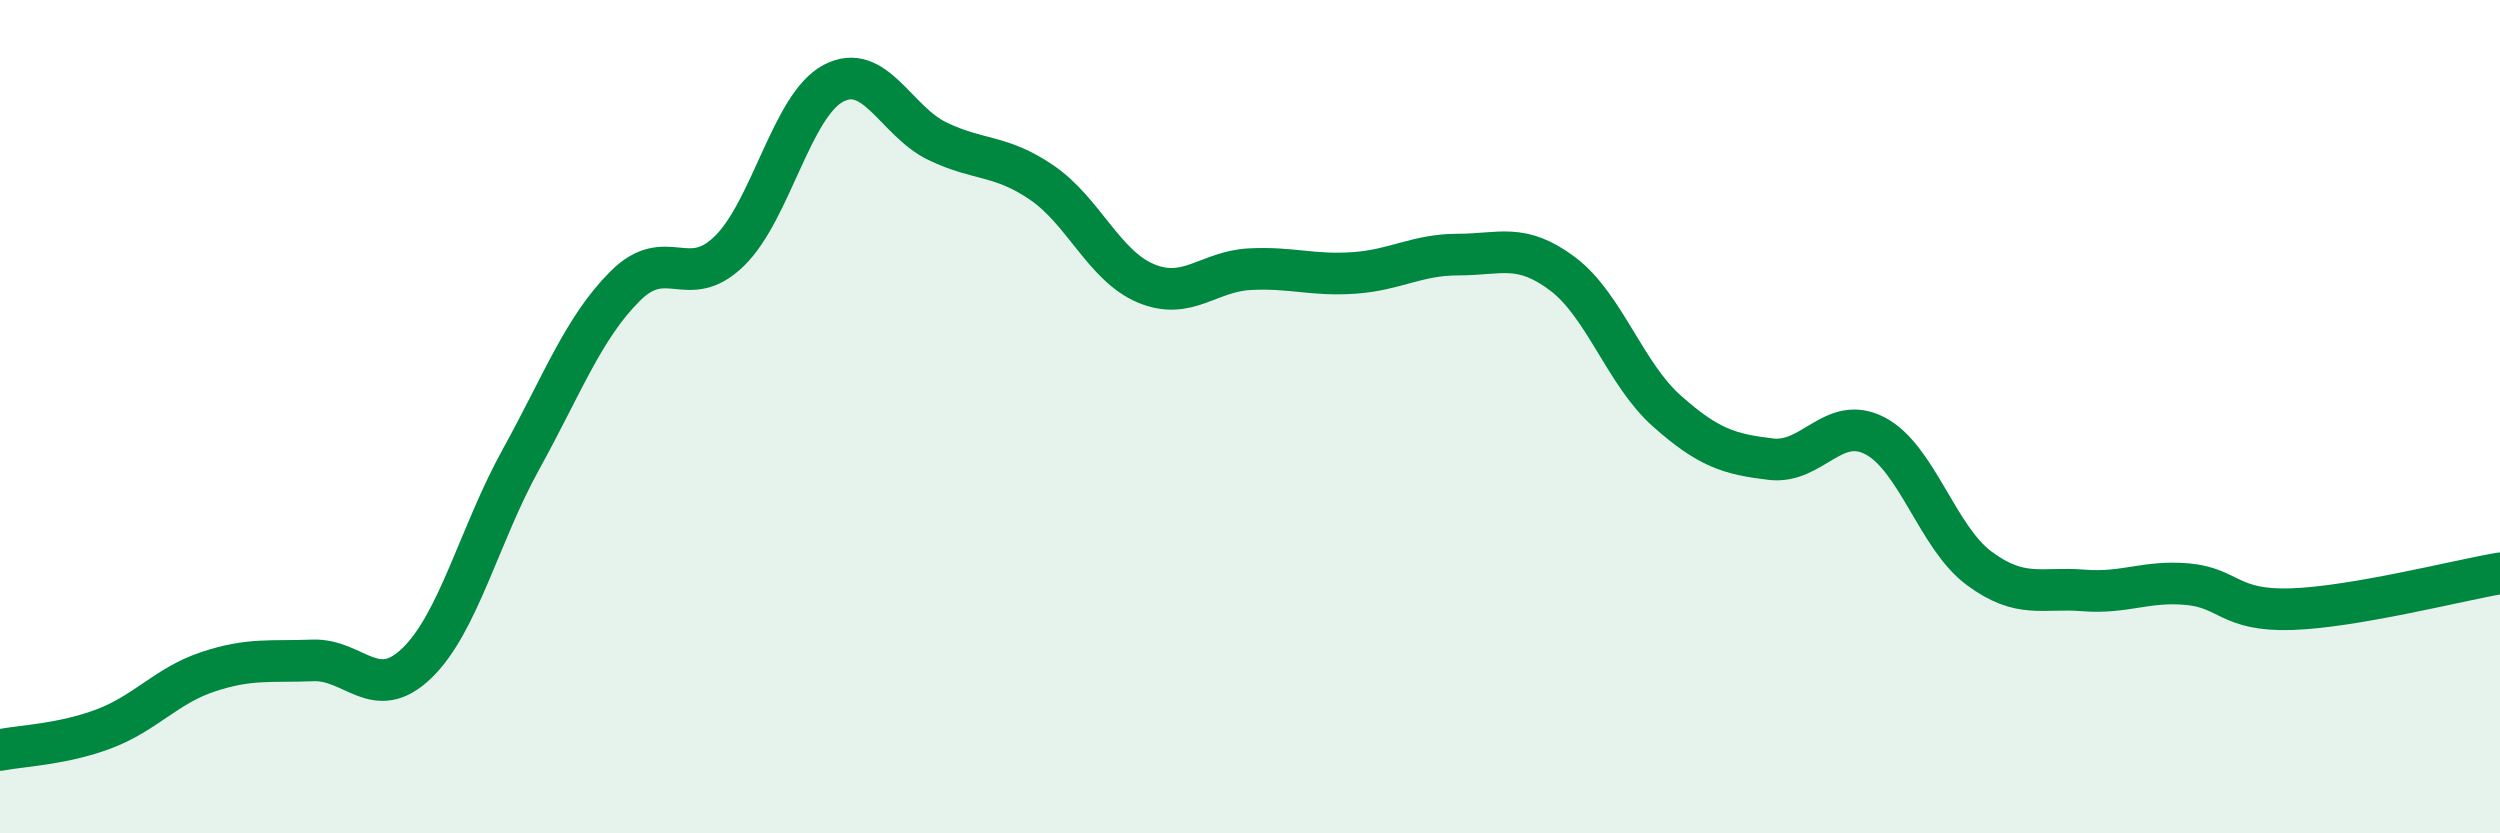
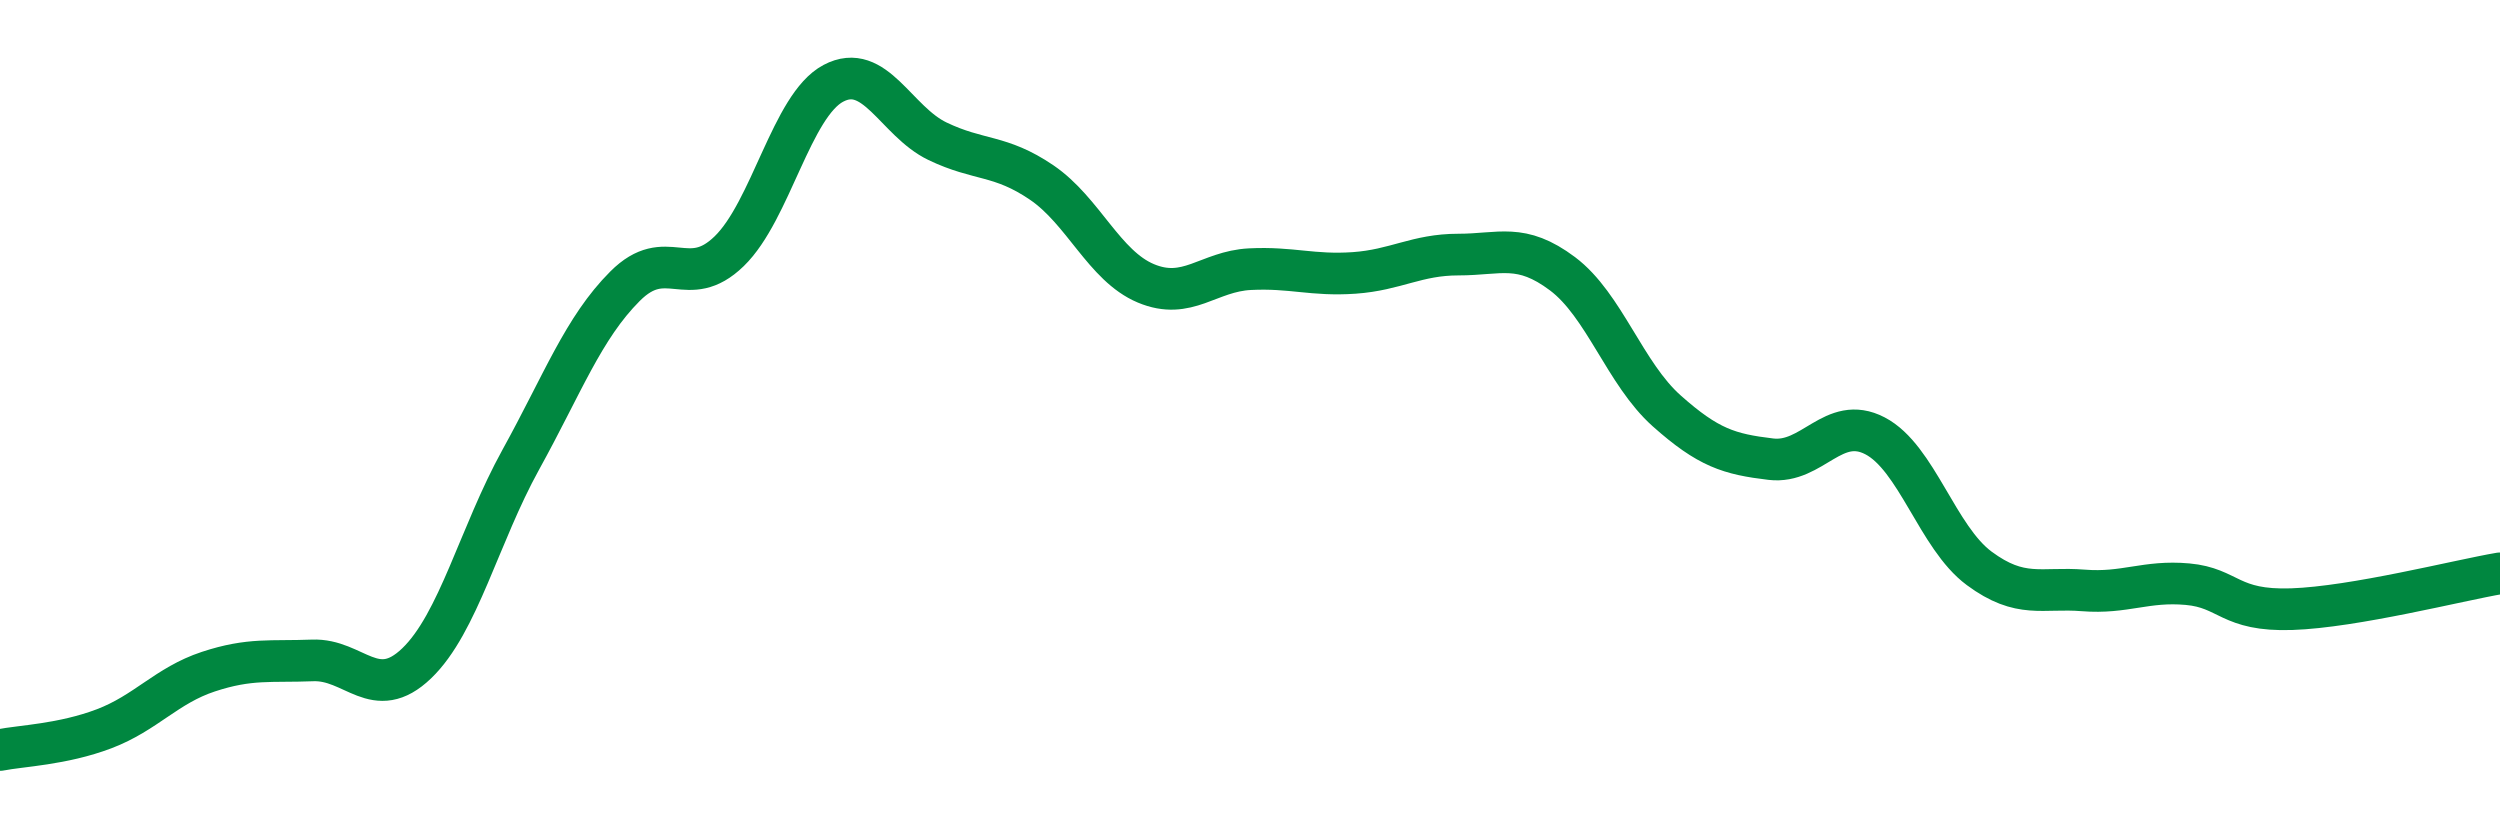
<svg xmlns="http://www.w3.org/2000/svg" width="60" height="20" viewBox="0 0 60 20">
-   <path d="M 0,18 C 0.5,17.9 1.5,17.87 2.5,17.49 C 3.5,17.11 4,16.45 5,16.12 C 6,15.79 6.5,15.89 7.5,15.85 C 8.5,15.81 9,16.88 10,15.92 C 11,14.96 11.5,12.84 12.5,11.03 C 13.5,9.22 14,7.87 15,6.87 C 16,5.87 16.5,7 17.5,6.03 C 18.5,5.06 19,2.53 20,2 C 21,1.47 21.5,2.91 22.5,3.39 C 23.5,3.87 24,3.7 25,4.38 C 26,5.06 26.5,6.38 27.5,6.8 C 28.5,7.22 29,6.51 30,6.46 C 31,6.41 31.5,6.62 32.5,6.55 C 33.5,6.48 34,6.11 35,6.11 C 36,6.11 36.5,5.82 37.5,6.57 C 38.5,7.32 39,8.97 40,9.86 C 41,10.75 41.5,10.9 42.5,11.02 C 43.5,11.14 44,9.94 45,10.46 C 46,10.98 46.5,12.9 47.5,13.64 C 48.5,14.38 49,14.09 50,14.17 C 51,14.25 51.5,13.93 52.5,14.02 C 53.5,14.11 53.5,14.67 55,14.62 C 56.5,14.57 59,13.93 60,13.76L60 20L0 20Z" fill="#008740" opacity="0.1" stroke-linecap="round" stroke-linejoin="round" />
  <path d="M 0,18 C 0.5,17.9 1.5,17.87 2.5,17.49 C 3.5,17.11 4,16.45 5,16.12 C 6,15.79 6.5,15.89 7.5,15.85 C 8.5,15.81 9,16.88 10,15.92 C 11,14.96 11.5,12.84 12.5,11.03 C 13.5,9.22 14,7.87 15,6.87 C 16,5.87 16.5,7 17.5,6.03 C 18.5,5.06 19,2.53 20,2 C 21,1.47 21.5,2.91 22.5,3.39 C 23.5,3.87 24,3.7 25,4.38 C 26,5.06 26.5,6.38 27.5,6.8 C 28.5,7.22 29,6.51 30,6.46 C 31,6.41 31.5,6.62 32.5,6.55 C 33.5,6.48 34,6.11 35,6.11 C 36,6.11 36.5,5.82 37.5,6.57 C 38.5,7.32 39,8.97 40,9.86 C 41,10.75 41.5,10.9 42.5,11.02 C 43.5,11.14 44,9.94 45,10.46 C 46,10.98 46.5,12.9 47.5,13.64 C 48.5,14.38 49,14.09 50,14.17 C 51,14.25 51.5,13.93 52.5,14.02 C 53.5,14.11 53.5,14.67 55,14.62 C 56.5,14.57 59,13.93 60,13.76" stroke="#008740" stroke-width="1" fill="none" stroke-linecap="round" stroke-linejoin="round" />
</svg>